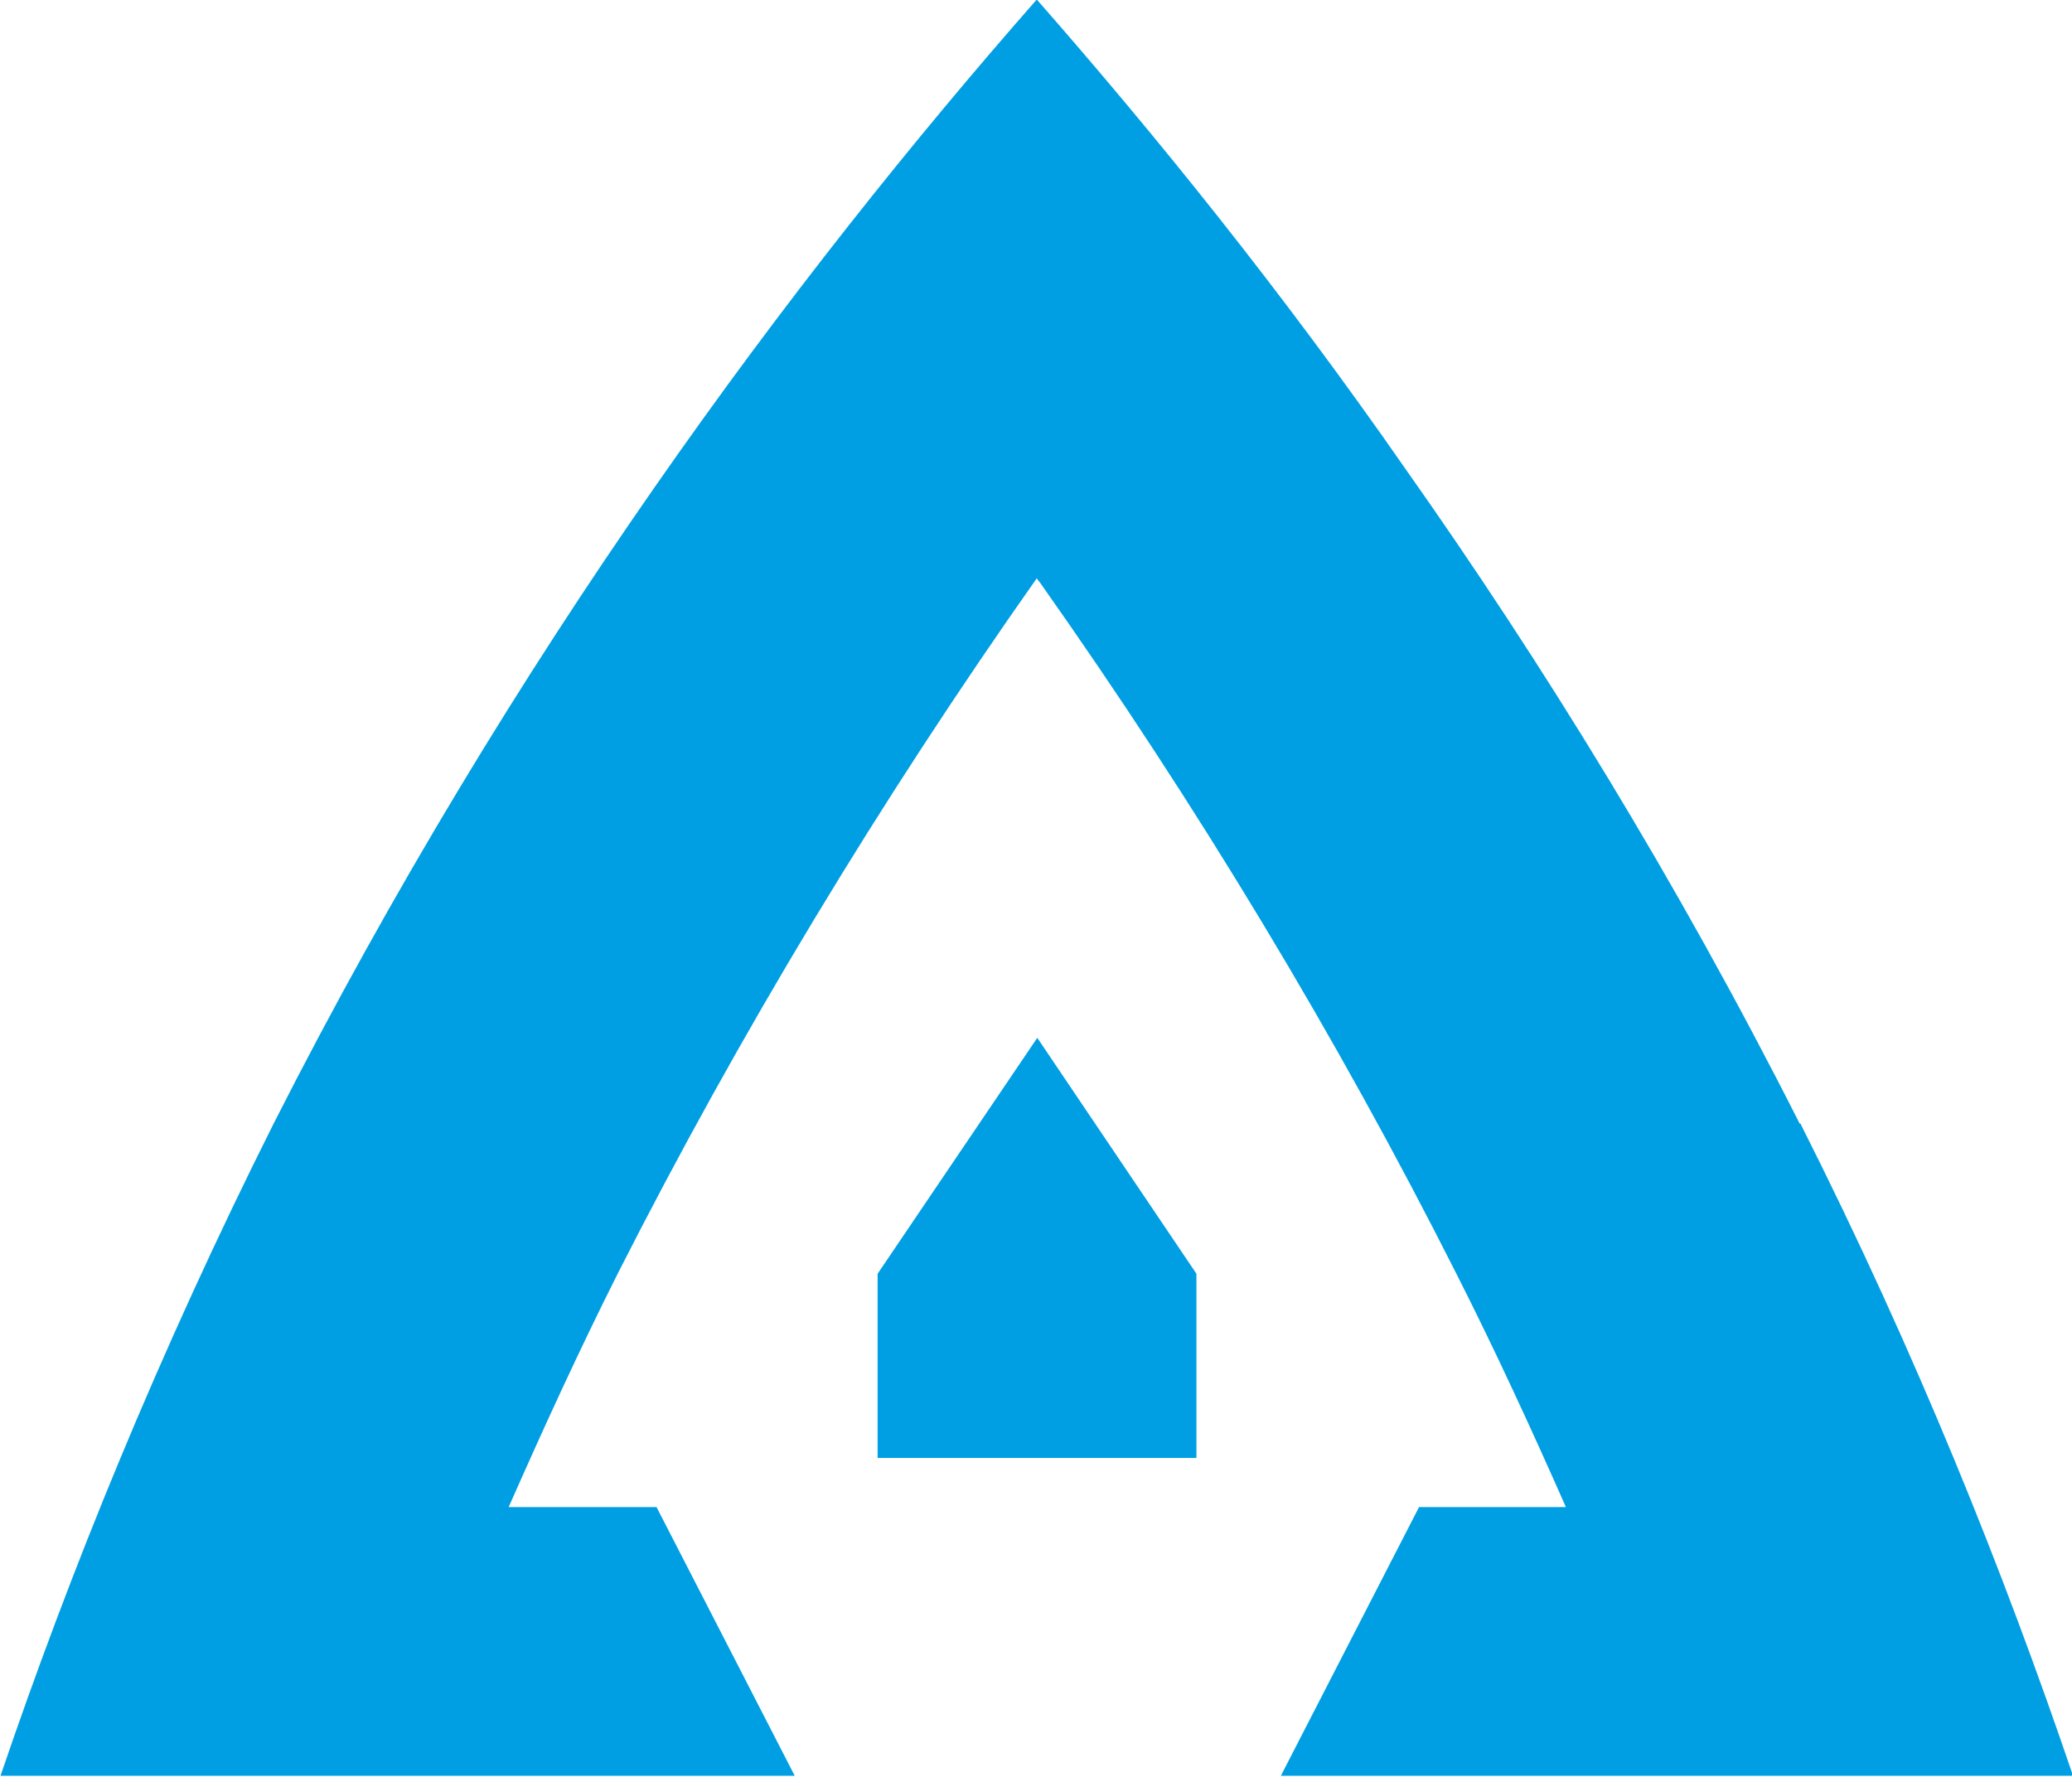
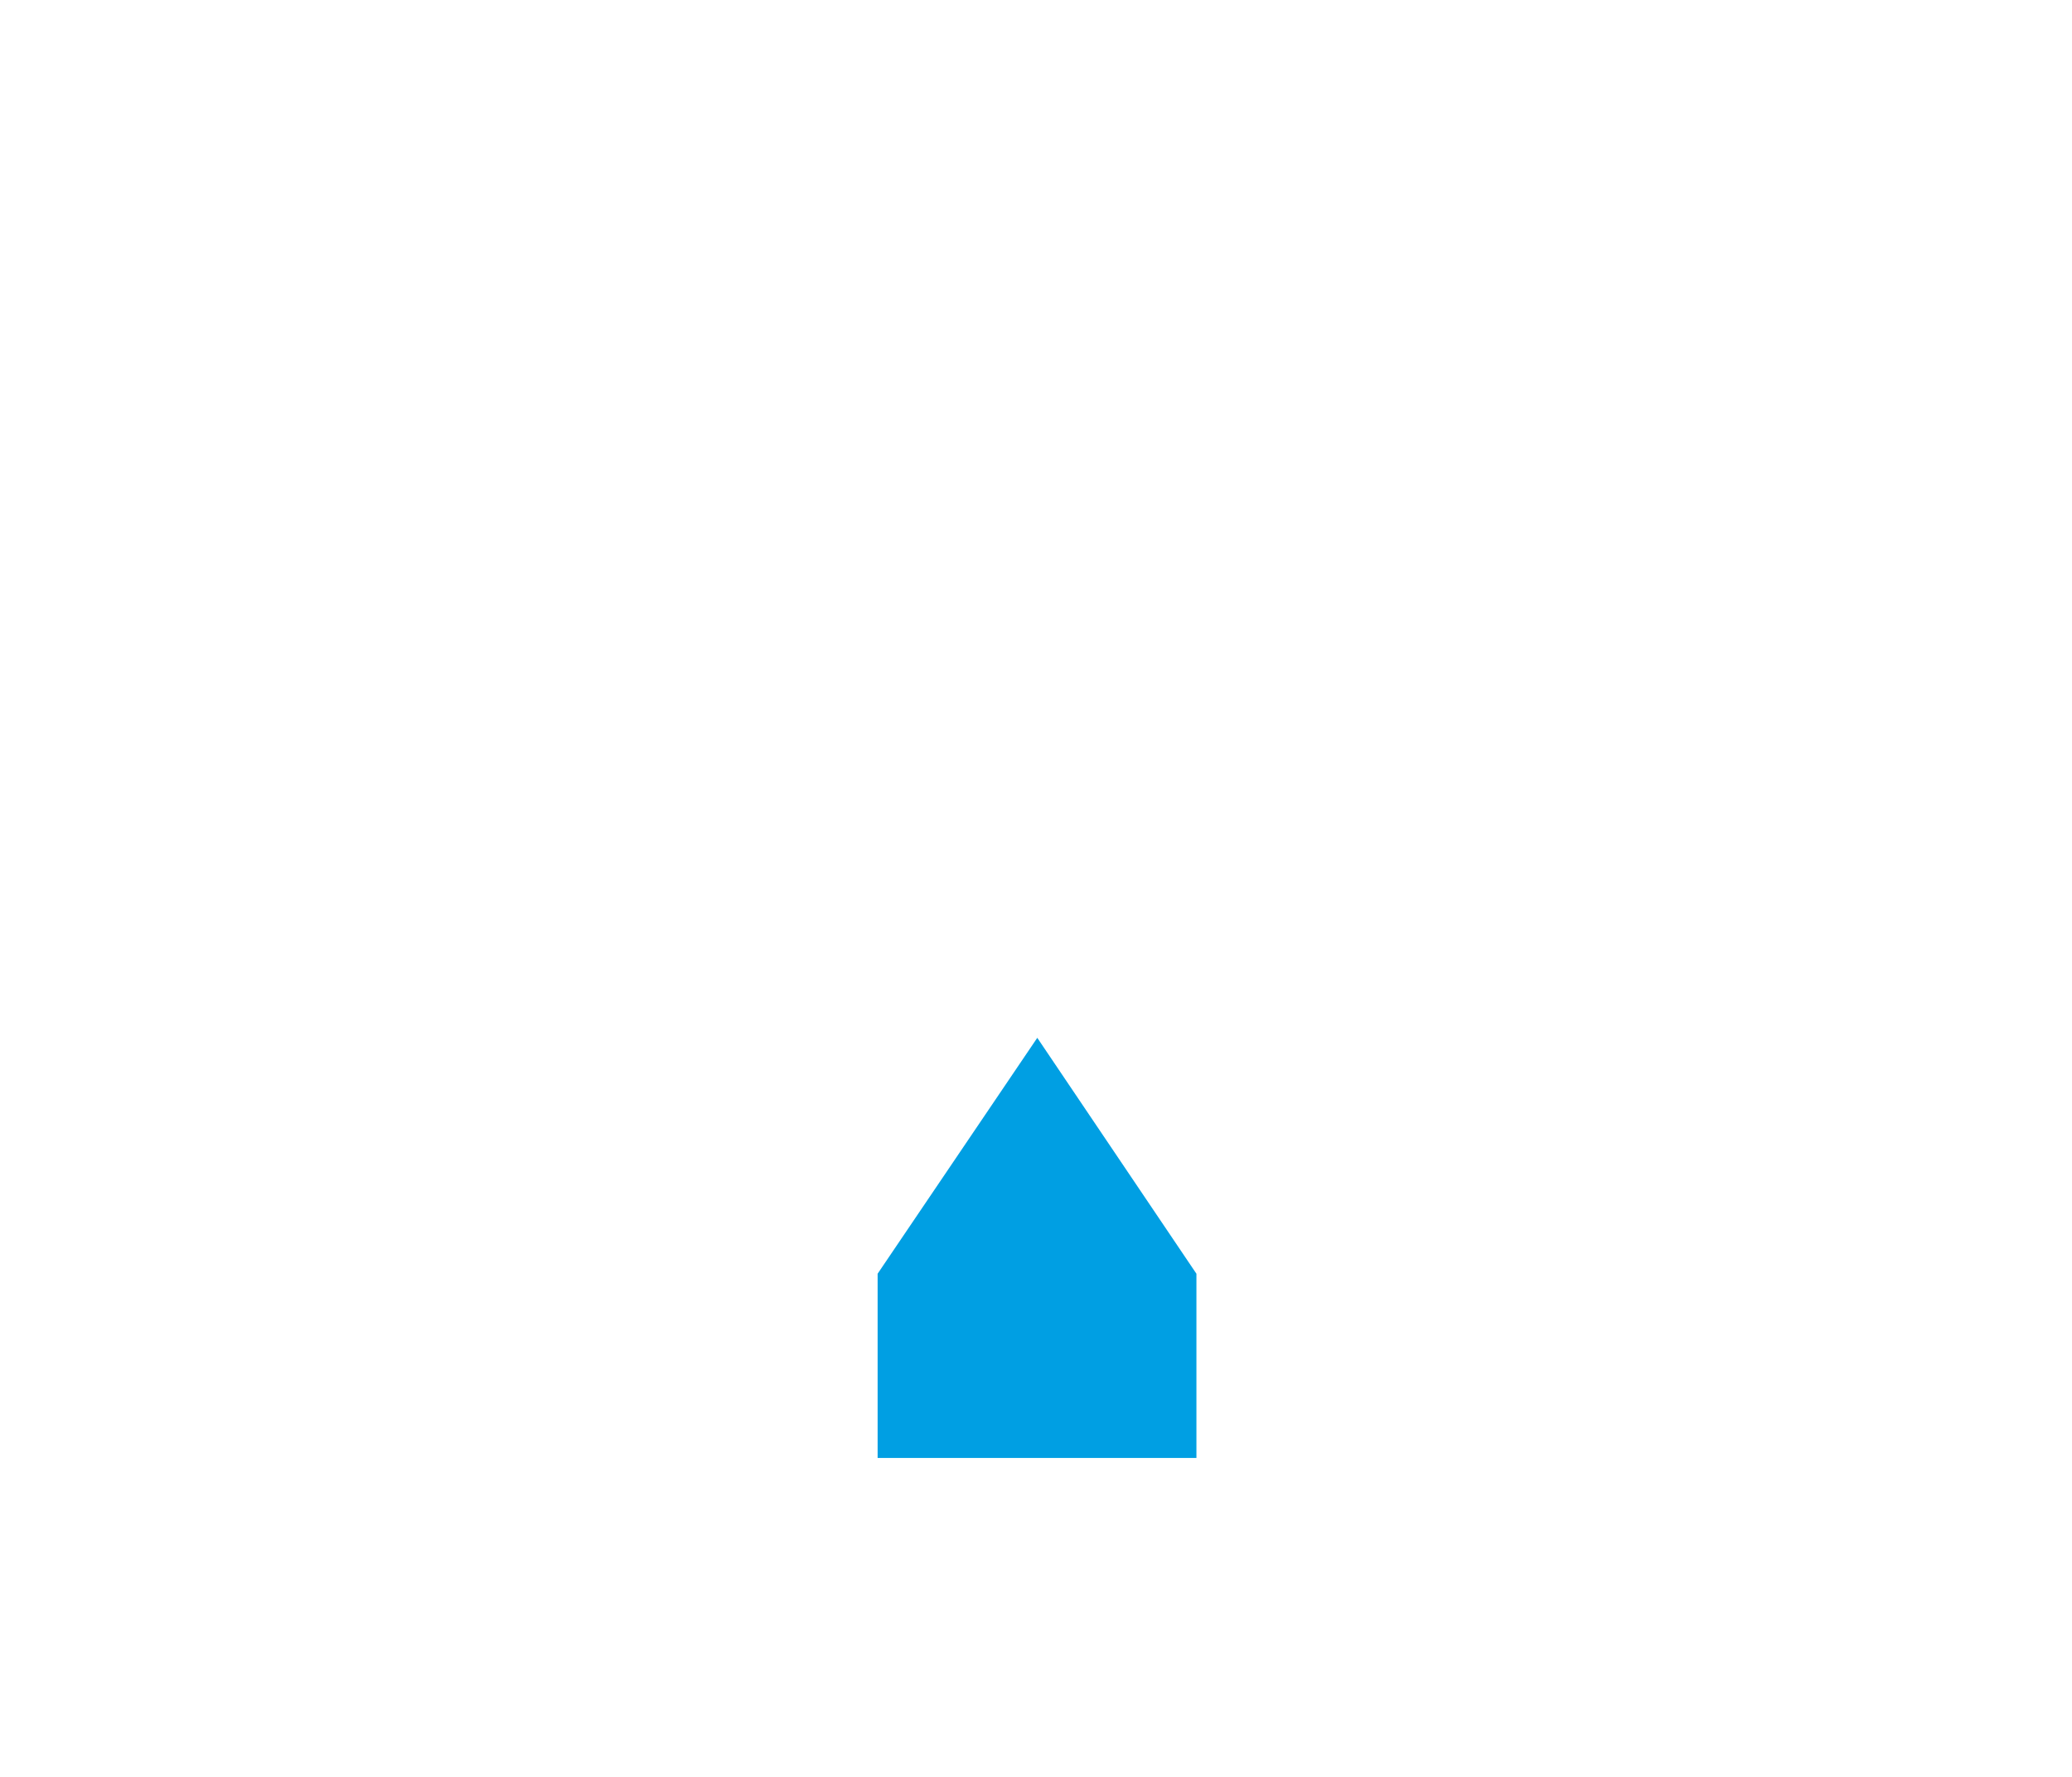
<svg xmlns="http://www.w3.org/2000/svg" id="Capa_2" data-name="Capa 2" viewBox="0 0 40.49 34.72">
  <defs>
    <style>
      .cls-1 {
        fill: #009fe3;
      }
    </style>
  </defs>
  <g id="Capa_6" data-name="Capa 6">
    <g>
-       <path class="cls-1" d="M35.17,21.96c-2.41-4.77-5.04-9.02-7.7-12.79-2.44-3.51-4.92-6.57-7.21-9.18-4.77,5.43-10.24,12.76-14.91,21.96-2.26,4.51-3.99,8.78-5.34,12.75h15.52l-2.7-5.25h-2.89c.68-1.54,1.38-3.07,2.14-4.58,2.37-4.67,5.11-9.21,8.18-13.57.02.03.04.06.06.08,3.08,4.36,5.81,8.89,8.14,13.51.76,1.5,1.46,3.02,2.14,4.56h-2.87l-2.7,5.25h15.48c-1.35-3.97-3.05-8.23-5.33-12.75Z" />
      <polygon class="cls-1" points="17.15 24.89 17.15 28.49 23.38 28.49 23.38 24.89 20.27 20.28 17.15 24.89" />
    </g>
  </g>
</svg>